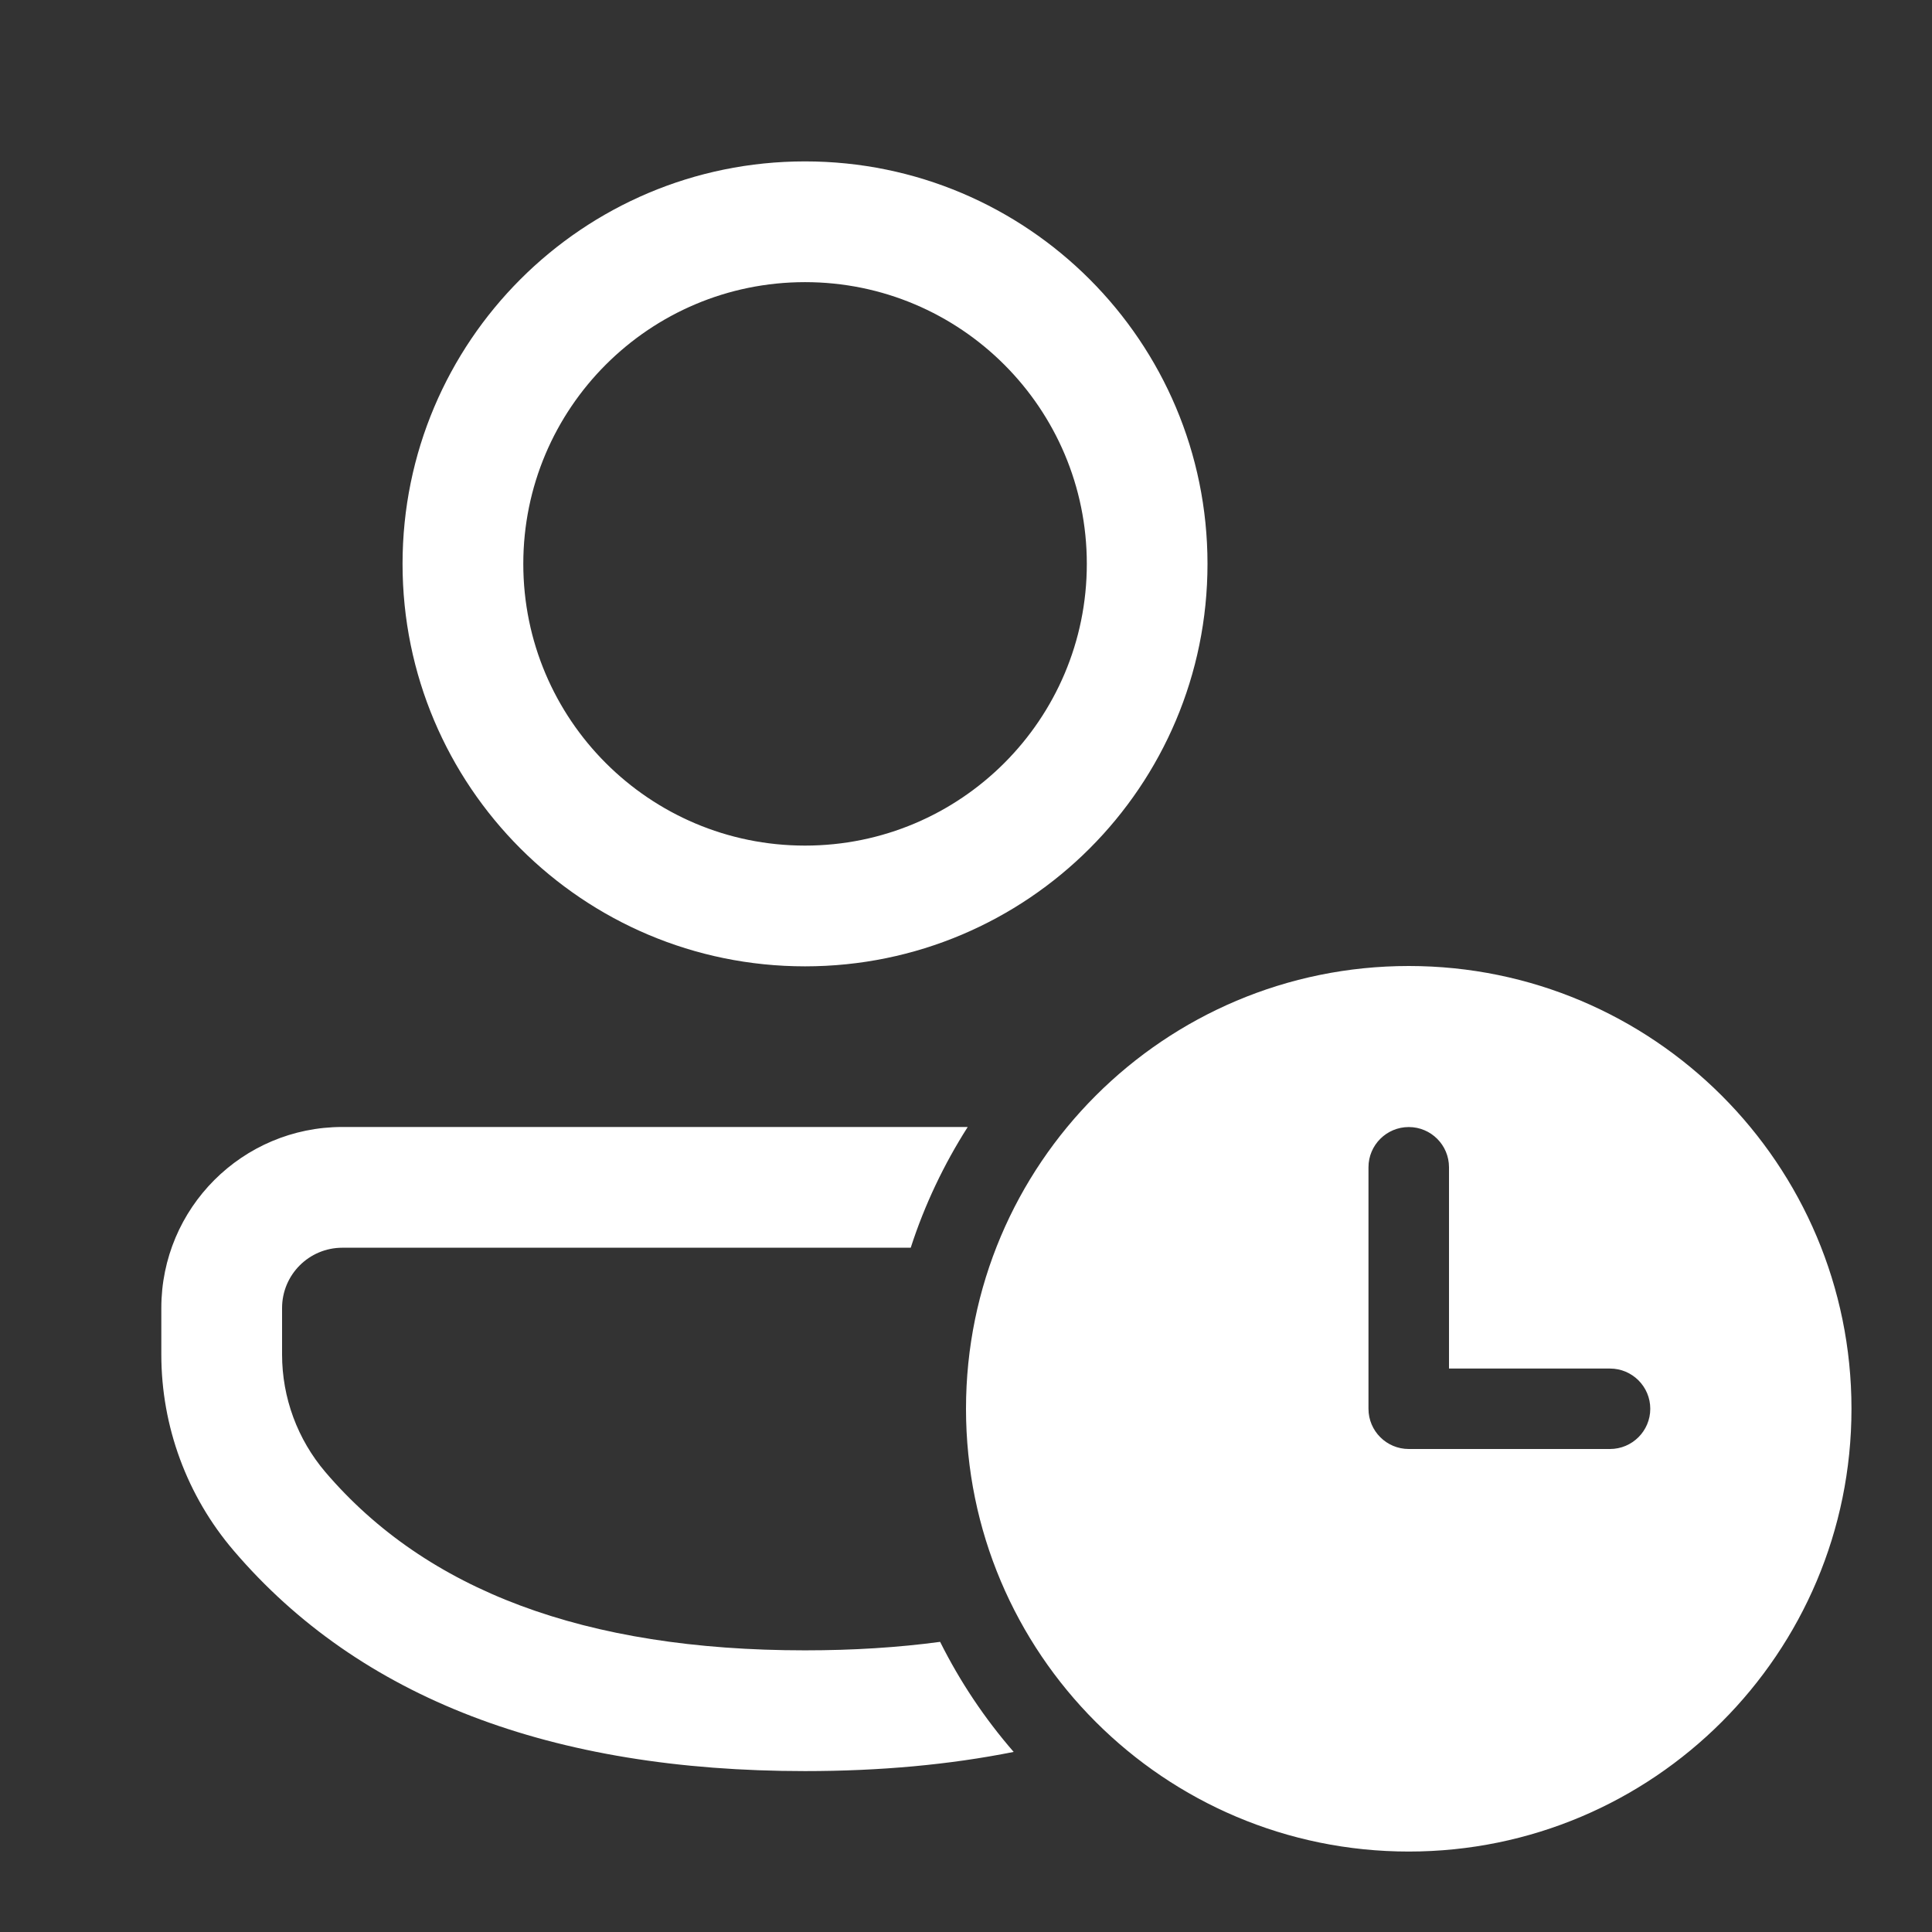
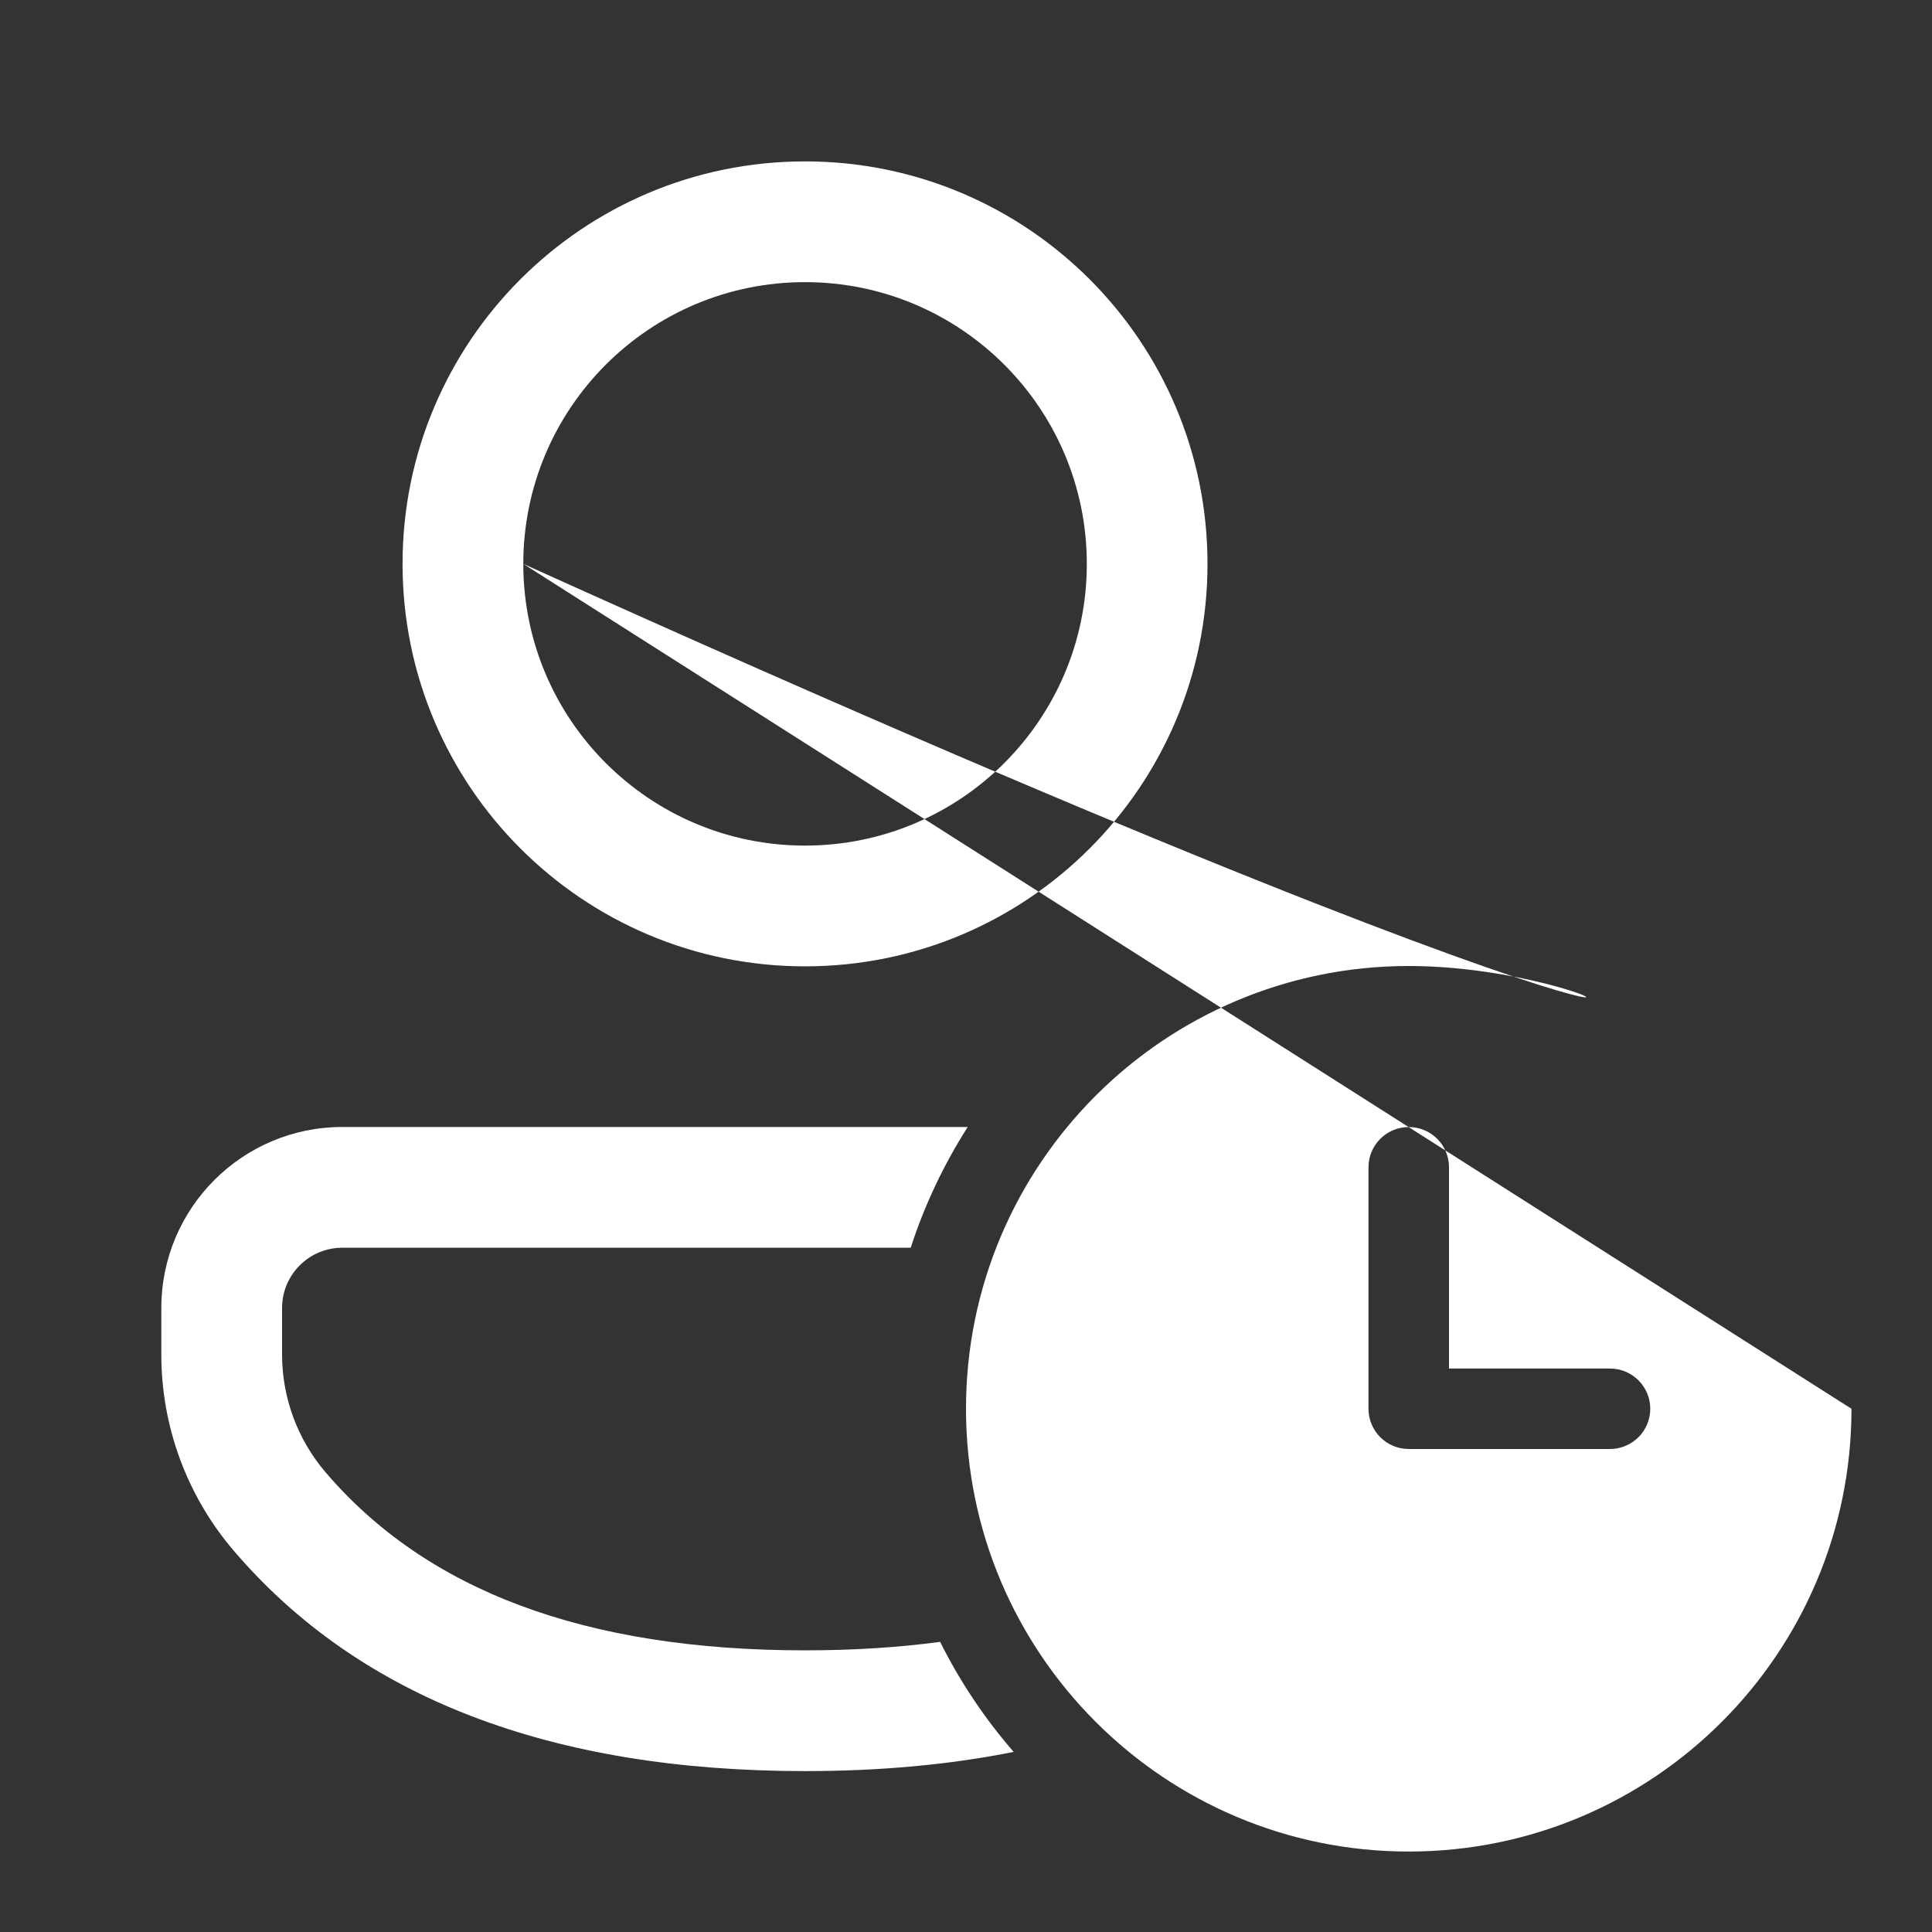
<svg xmlns="http://www.w3.org/2000/svg" width="28" height="28" viewBox="0 0 28 28" fill="none">
  <rect x="0" y="0" width="28" height="28" fill="#333333" stroke="none" />
-   <path d="M14.025 16.333C13.68 16.874 13.4 17.461 13.199 18.083H4.962C4.479 18.083 4.088 18.474 4.088 18.957V19.631C4.088 20.256 4.311 20.86 4.717 21.336C6.179 23.048 8.472 23.918 11.667 23.918C12.362 23.918 13.015 23.877 13.625 23.795C13.913 24.372 14.272 24.908 14.691 25.39C13.762 25.576 12.753 25.668 11.667 25.668C7.997 25.668 5.213 24.612 3.386 22.472C2.709 21.68 2.338 20.673 2.338 19.631V18.957C2.338 17.508 3.513 16.333 4.962 16.333H14.025ZM17.5 8.172C17.5 4.951 14.889 2.339 11.667 2.339C8.445 2.339 5.834 4.951 5.834 8.172C5.834 11.394 8.445 14.005 11.667 14.005C14.889 14.005 17.5 11.394 17.5 8.172ZM7.584 8.172C7.584 5.917 9.412 4.089 11.667 4.089C13.922 4.089 15.751 5.917 15.751 8.172C15.751 10.427 13.922 12.255 11.667 12.255C9.412 12.255 7.584 10.427 7.584 8.172ZM26.833 20.417C26.833 16.873 23.96 14 20.417 14C16.873 14 14 16.873 14 20.417C14 23.961 16.873 26.834 20.417 26.834C23.96 26.834 26.833 23.961 26.833 20.417ZM20.417 16.334C20.739 16.334 21 16.595 21 16.917V19.834H23.333C23.655 19.834 23.917 20.095 23.917 20.417C23.917 20.739 23.655 21 23.333 21H20.417C20.095 21 19.833 20.739 19.833 20.417V16.917C19.833 16.595 20.095 16.334 20.417 16.334Z" fill="white" />
+   <path d="M14.025 16.333C13.68 16.874 13.4 17.461 13.199 18.083H4.962C4.479 18.083 4.088 18.474 4.088 18.957V19.631C4.088 20.256 4.311 20.86 4.717 21.336C6.179 23.048 8.472 23.918 11.667 23.918C12.362 23.918 13.015 23.877 13.625 23.795C13.913 24.372 14.272 24.908 14.691 25.39C13.762 25.576 12.753 25.668 11.667 25.668C7.997 25.668 5.213 24.612 3.386 22.472C2.709 21.68 2.338 20.673 2.338 19.631V18.957C2.338 17.508 3.513 16.333 4.962 16.333H14.025ZM17.5 8.172C17.5 4.951 14.889 2.339 11.667 2.339C8.445 2.339 5.834 4.951 5.834 8.172C5.834 11.394 8.445 14.005 11.667 14.005C14.889 14.005 17.5 11.394 17.5 8.172ZM7.584 8.172C7.584 5.917 9.412 4.089 11.667 4.089C13.922 4.089 15.751 5.917 15.751 8.172C15.751 10.427 13.922 12.255 11.667 12.255C9.412 12.255 7.584 10.427 7.584 8.172ZC26.833 16.873 23.96 14 20.417 14C16.873 14 14 16.873 14 20.417C14 23.961 16.873 26.834 20.417 26.834C23.96 26.834 26.833 23.961 26.833 20.417ZM20.417 16.334C20.739 16.334 21 16.595 21 16.917V19.834H23.333C23.655 19.834 23.917 20.095 23.917 20.417C23.917 20.739 23.655 21 23.333 21H20.417C20.095 21 19.833 20.739 19.833 20.417V16.917C19.833 16.595 20.095 16.334 20.417 16.334Z" fill="white" />
</svg>